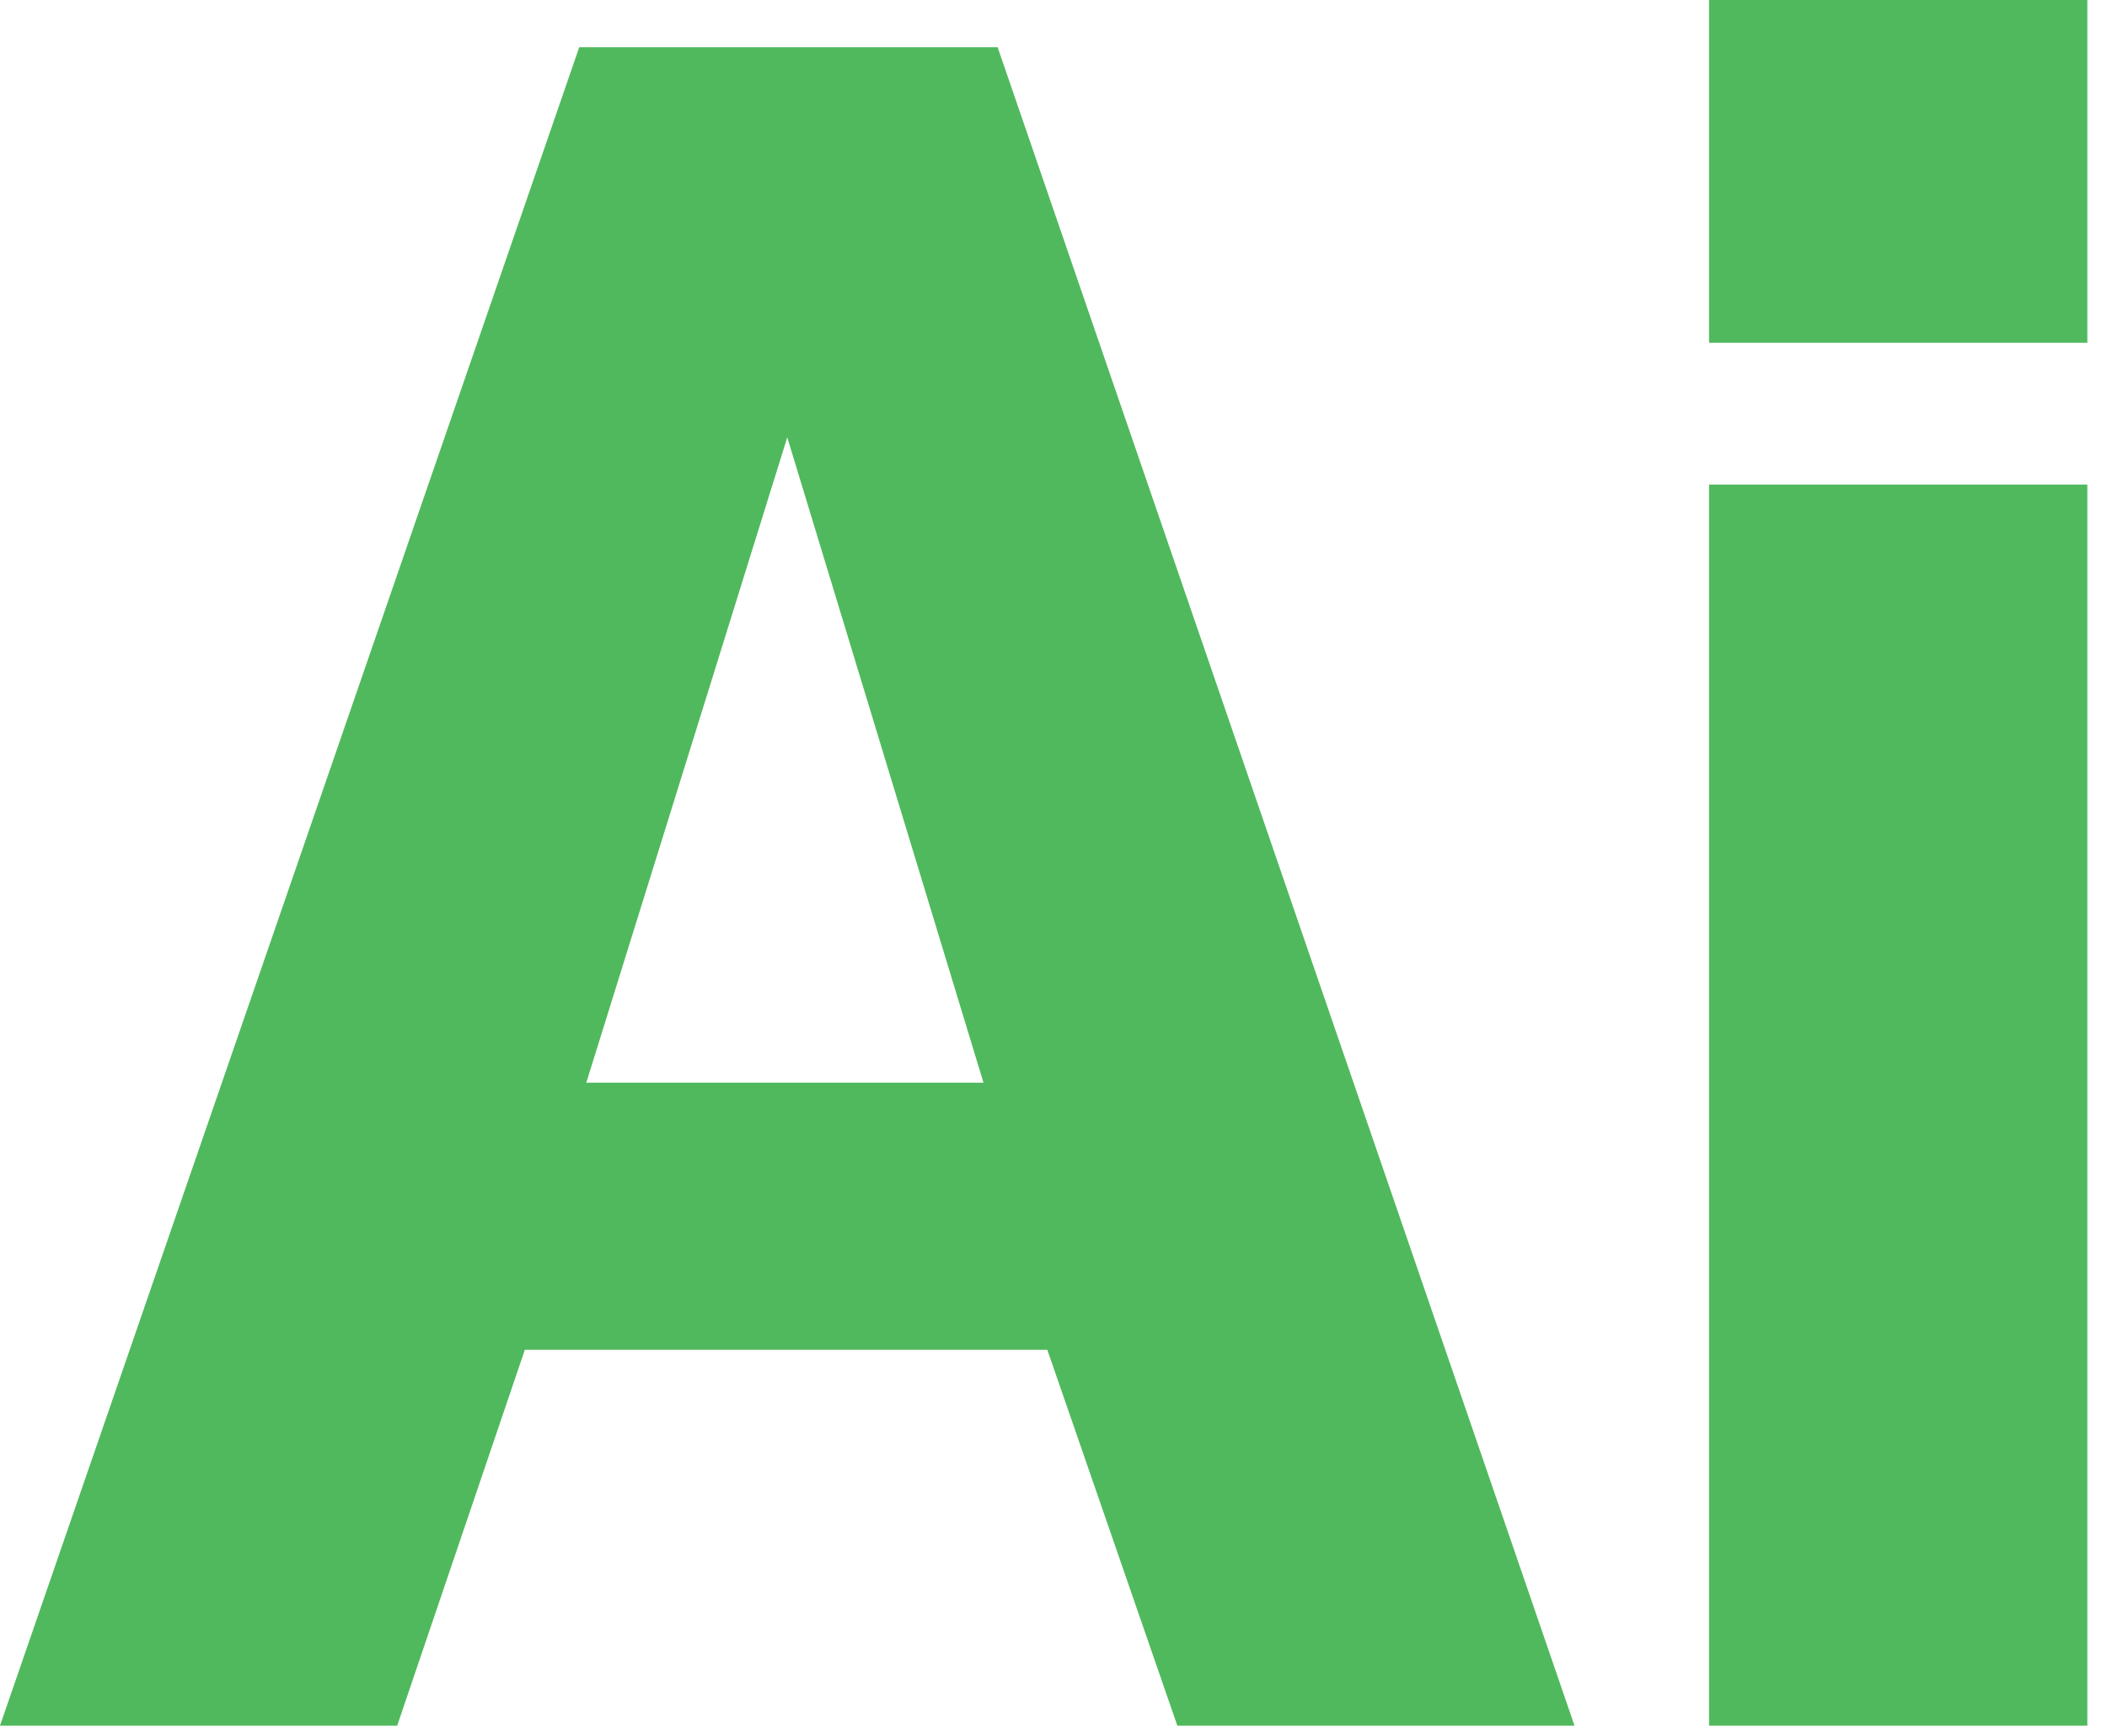
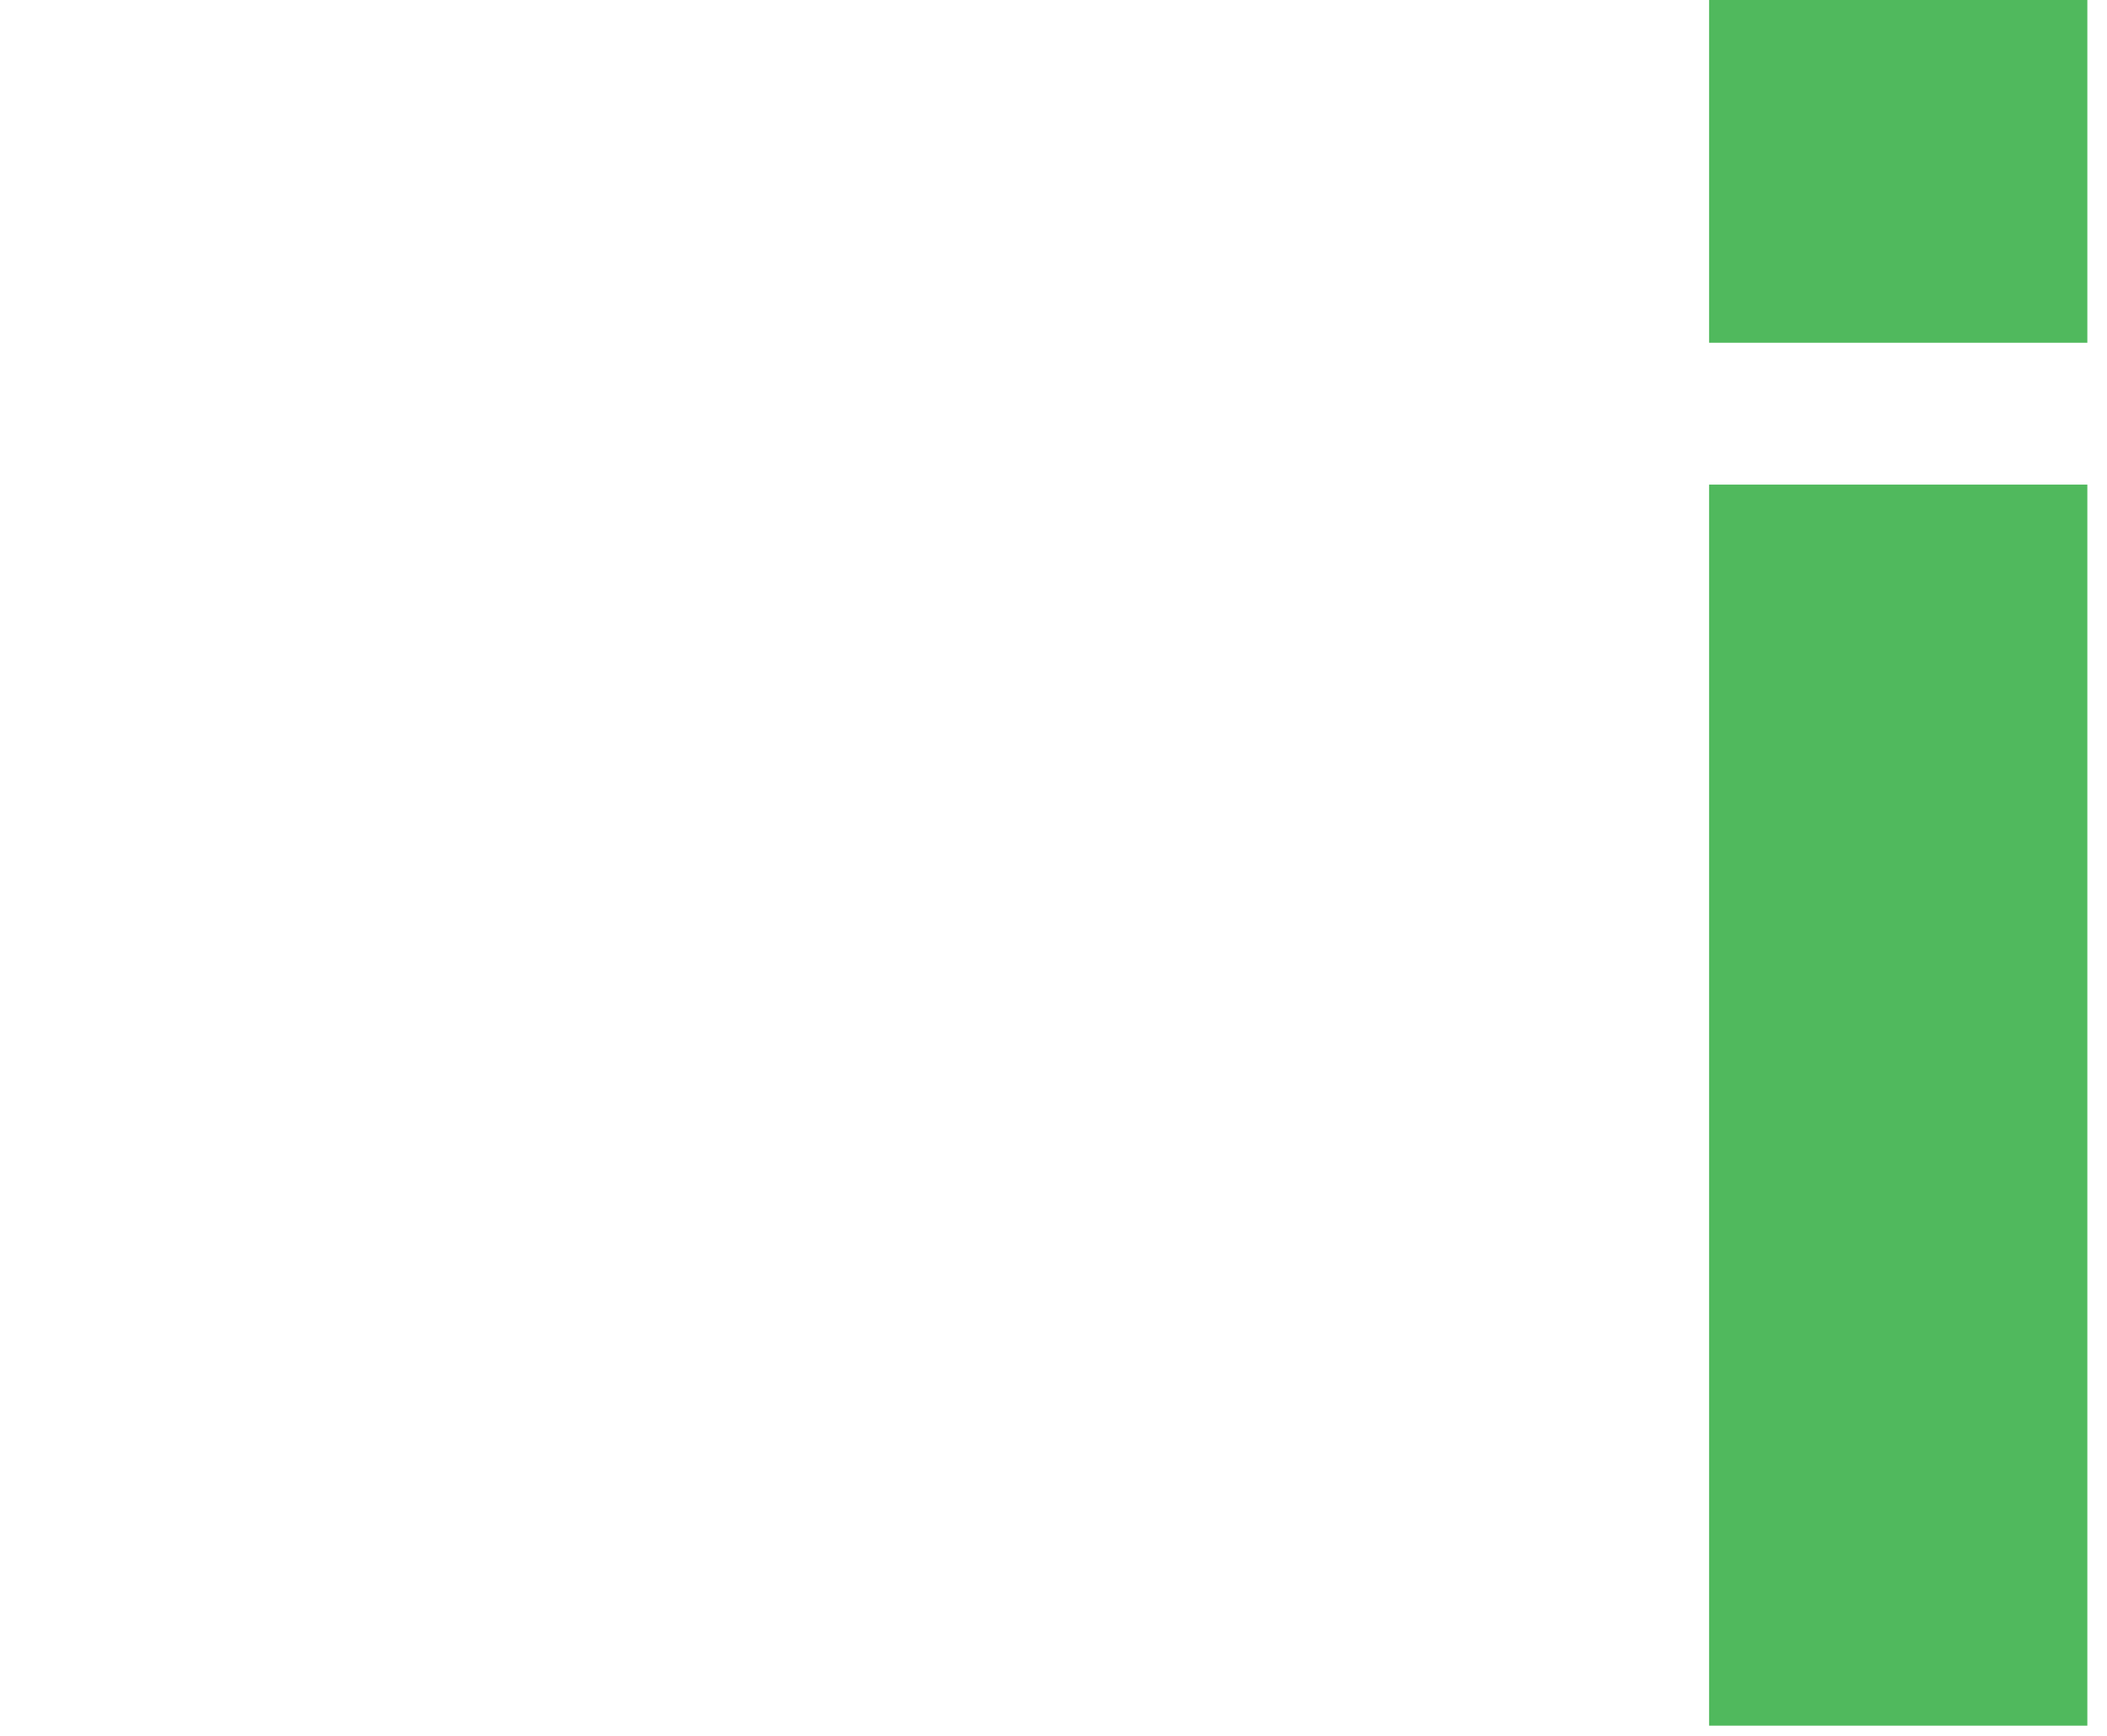
<svg xmlns="http://www.w3.org/2000/svg" width="91" height="75" viewBox="0 0 91 75" fill="none">
-   <path d="M25.016 2.042H43.088L68.002 74.537H50.848L45.233 58.302H22.667L17.154 74.537H0L25.016 2.042ZM42.476 46.764L34.001 18.89L25.322 46.764H42.476Z" fill="#50B95D" />
  <path d="M73.814 74.537V20.932H90.151V74.537H73.814ZM73.814 14.805V0H90.151V14.805H73.814Z" fill="#50B95D" />
</svg>